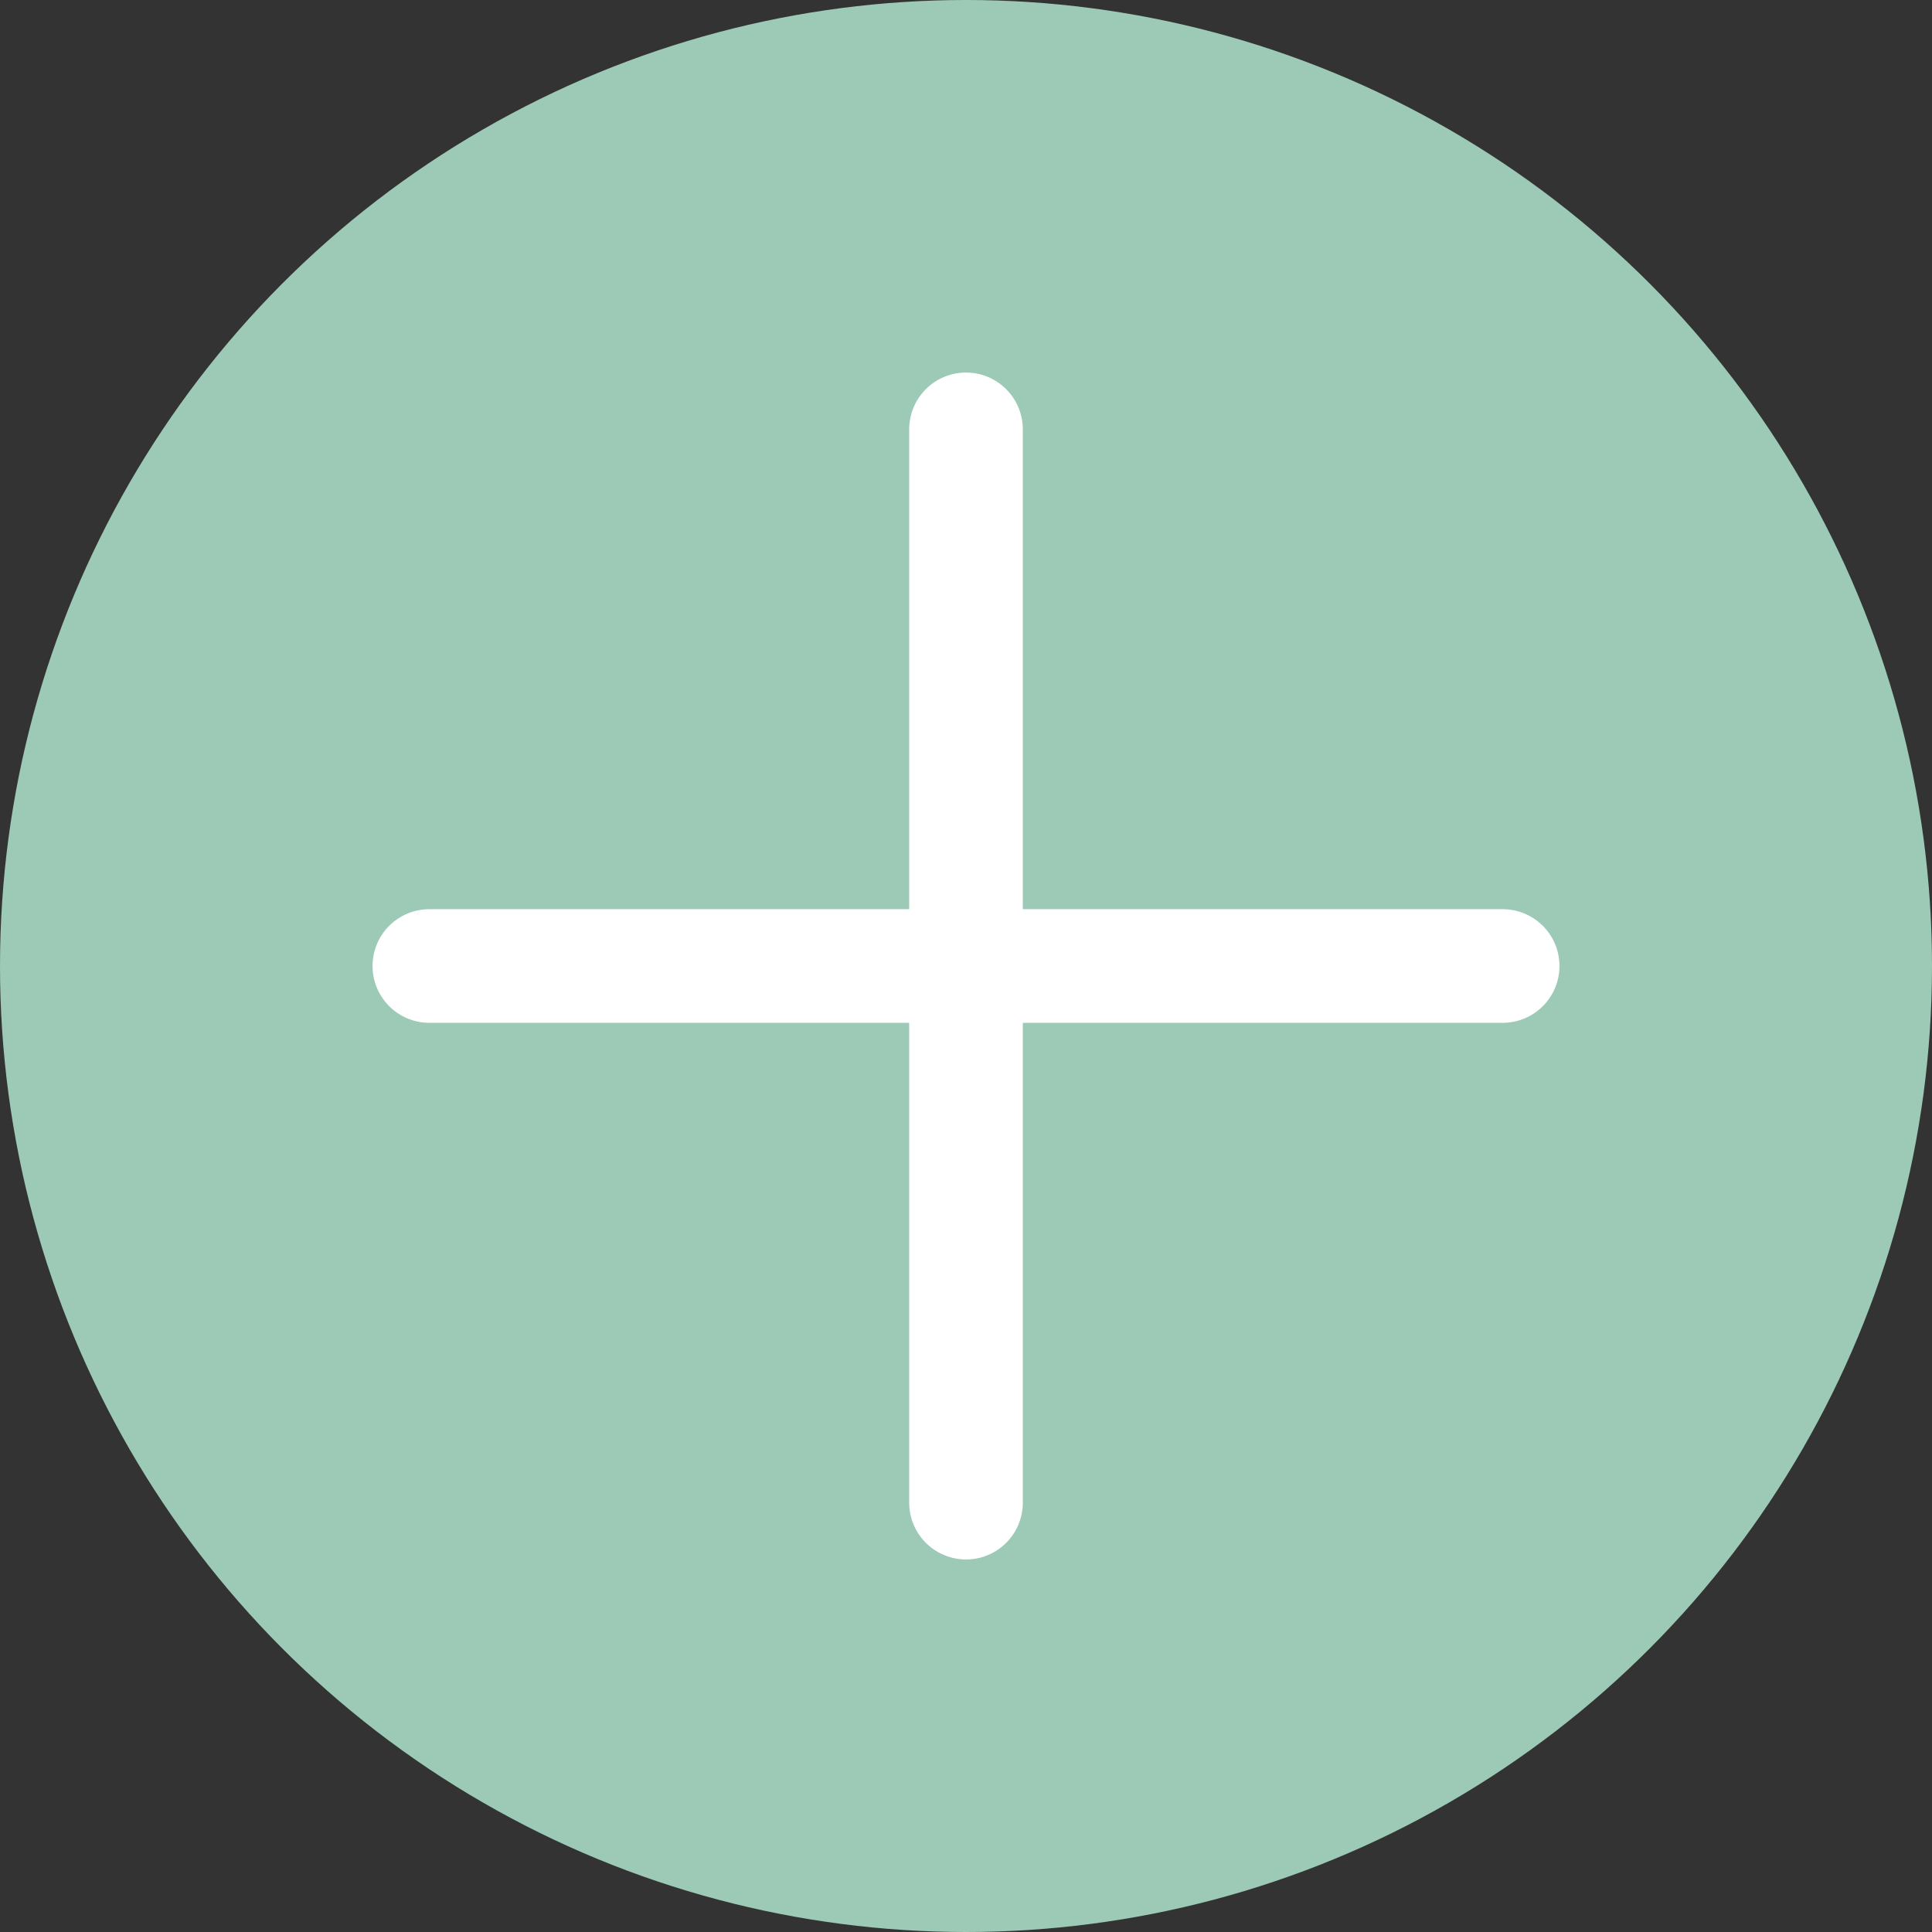
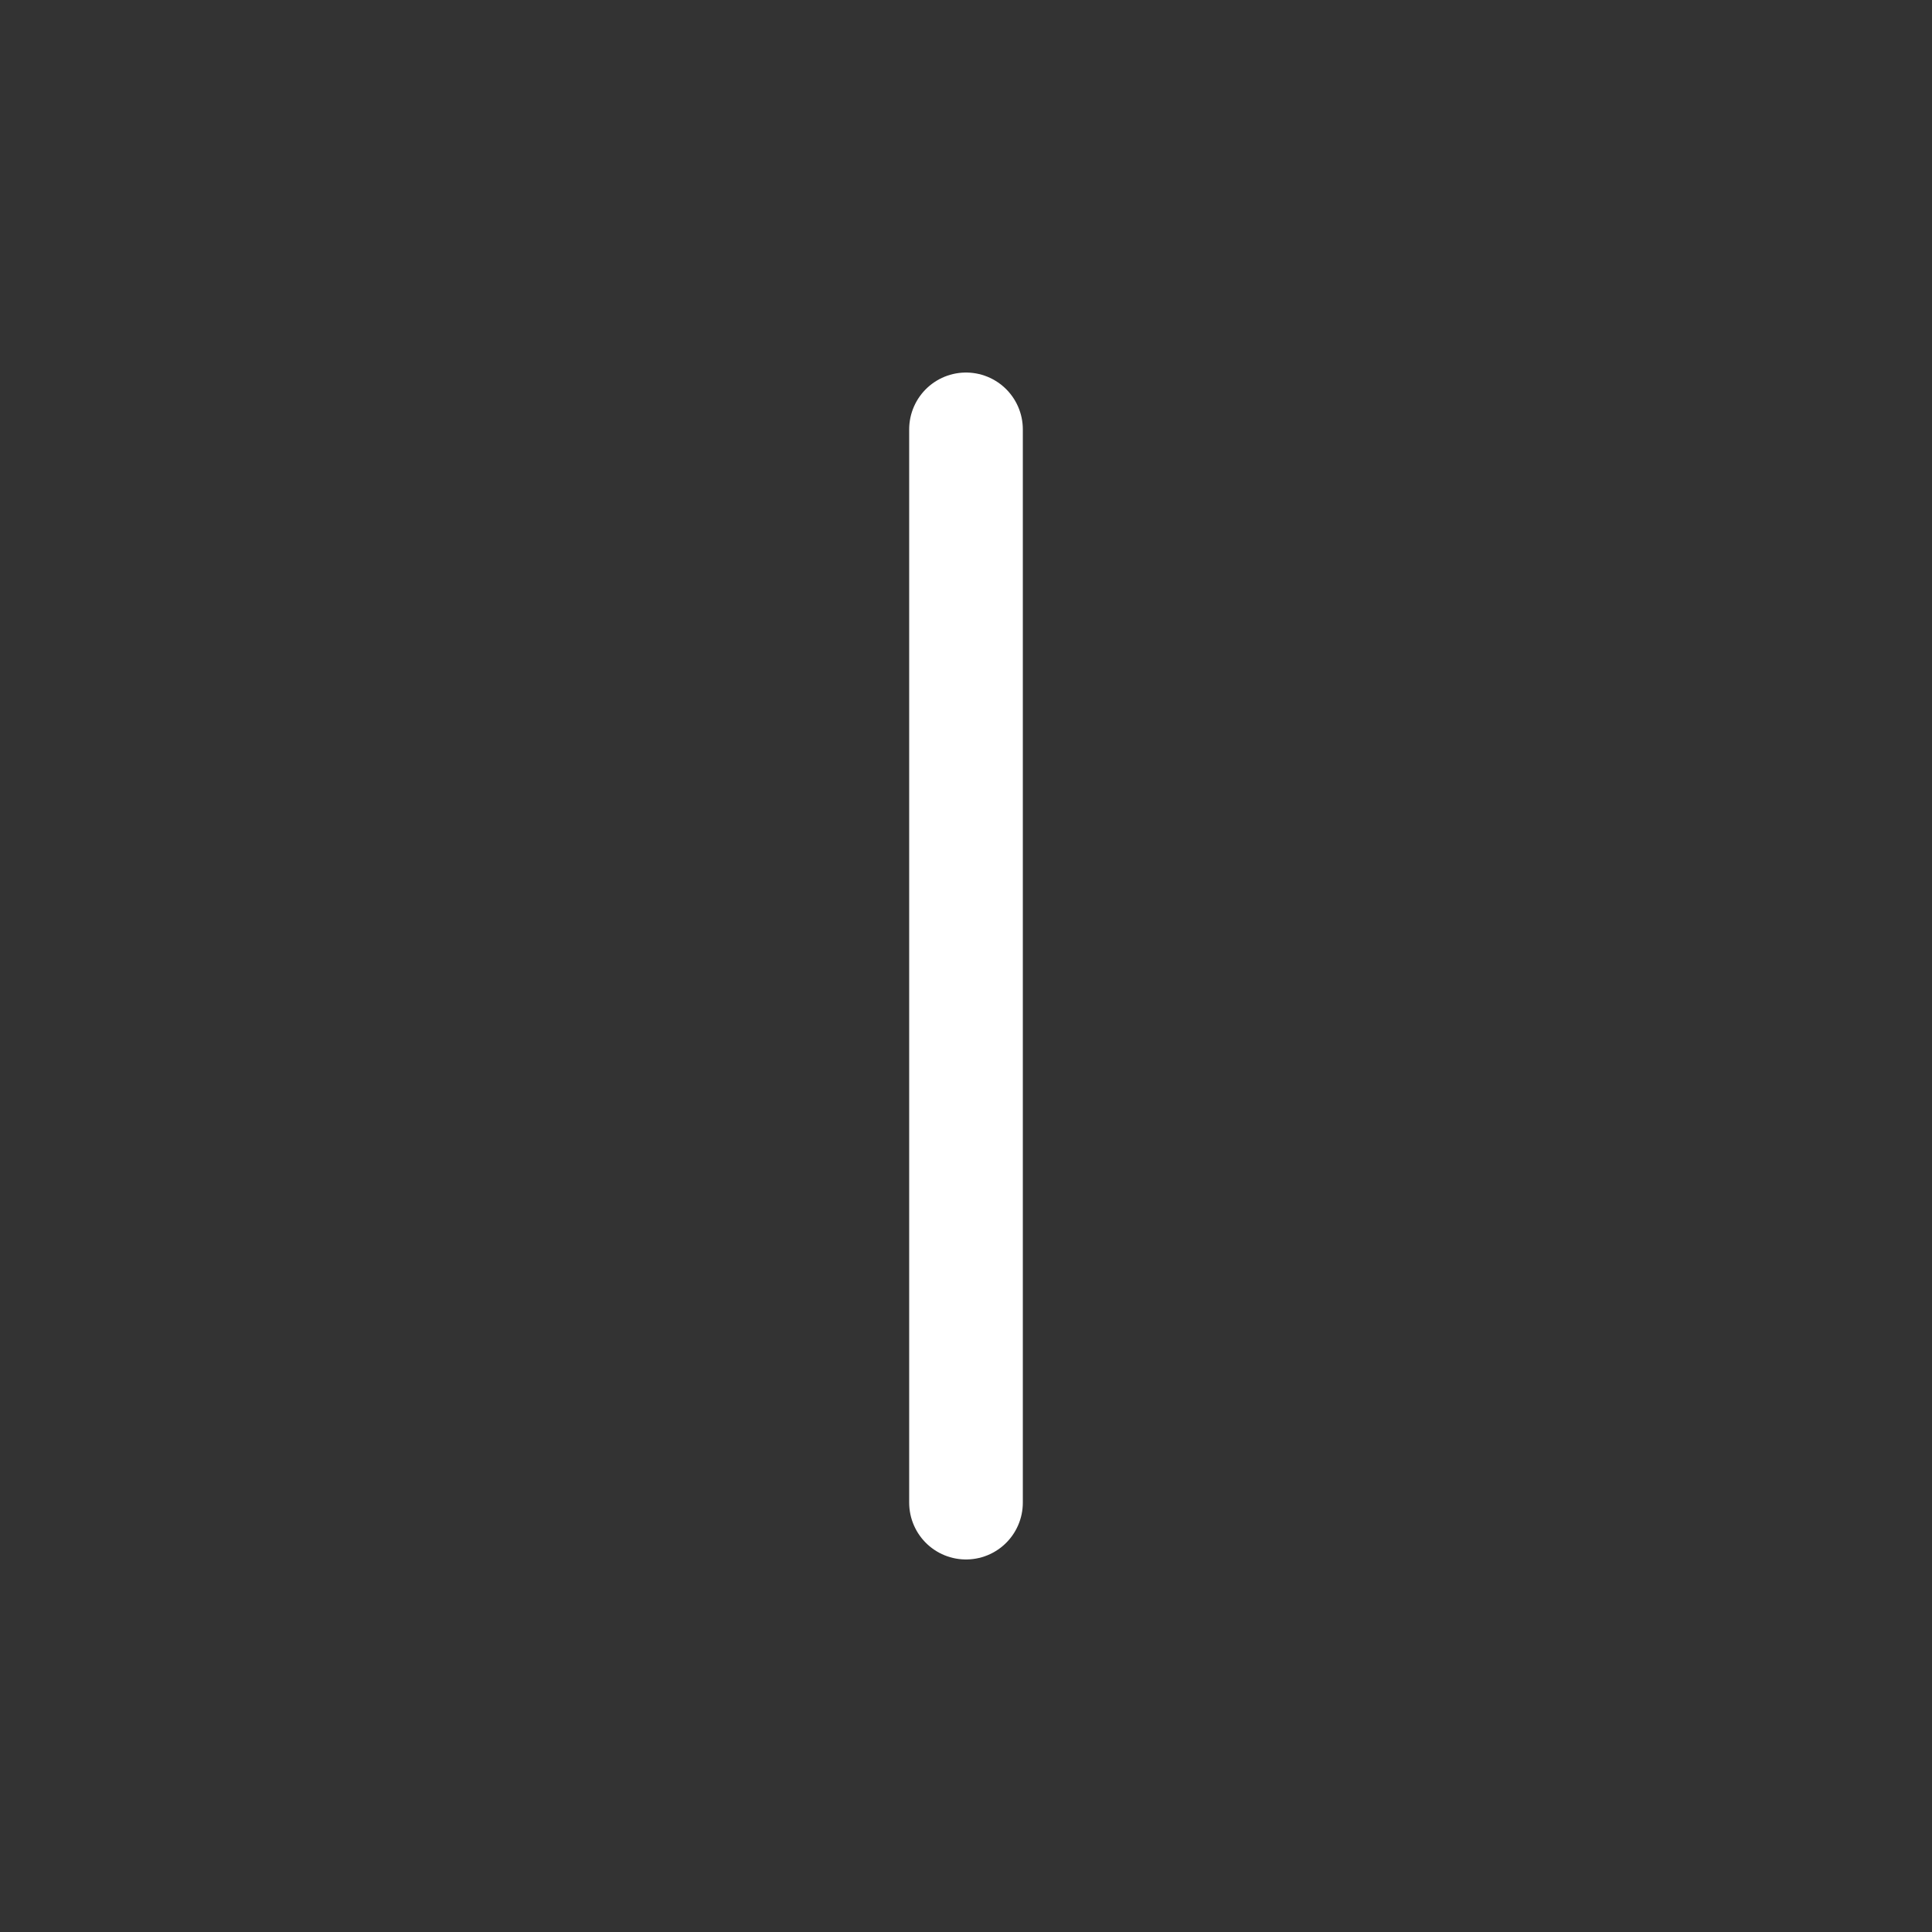
<svg xmlns="http://www.w3.org/2000/svg" width="17" height="17" viewBox="0 0 17 17" fill="none">
  <rect x="0" y="0" width="17" height="17" fill="#333333" stroke="none" />
  <g id="Group 156">
-     <circle id="Ellipse 123" cx="8.5" cy="8.5" r="8.5" fill="#9CCAB6" />
    <path id="Line 4" d="M8.5 3.778L8.5 13.222" stroke="white" stroke-linecap="round" />
-     <path id="Line 5" d="M13.222 8.5L3.778 8.5" stroke="white" stroke-linecap="round" />
  </g>
</svg>